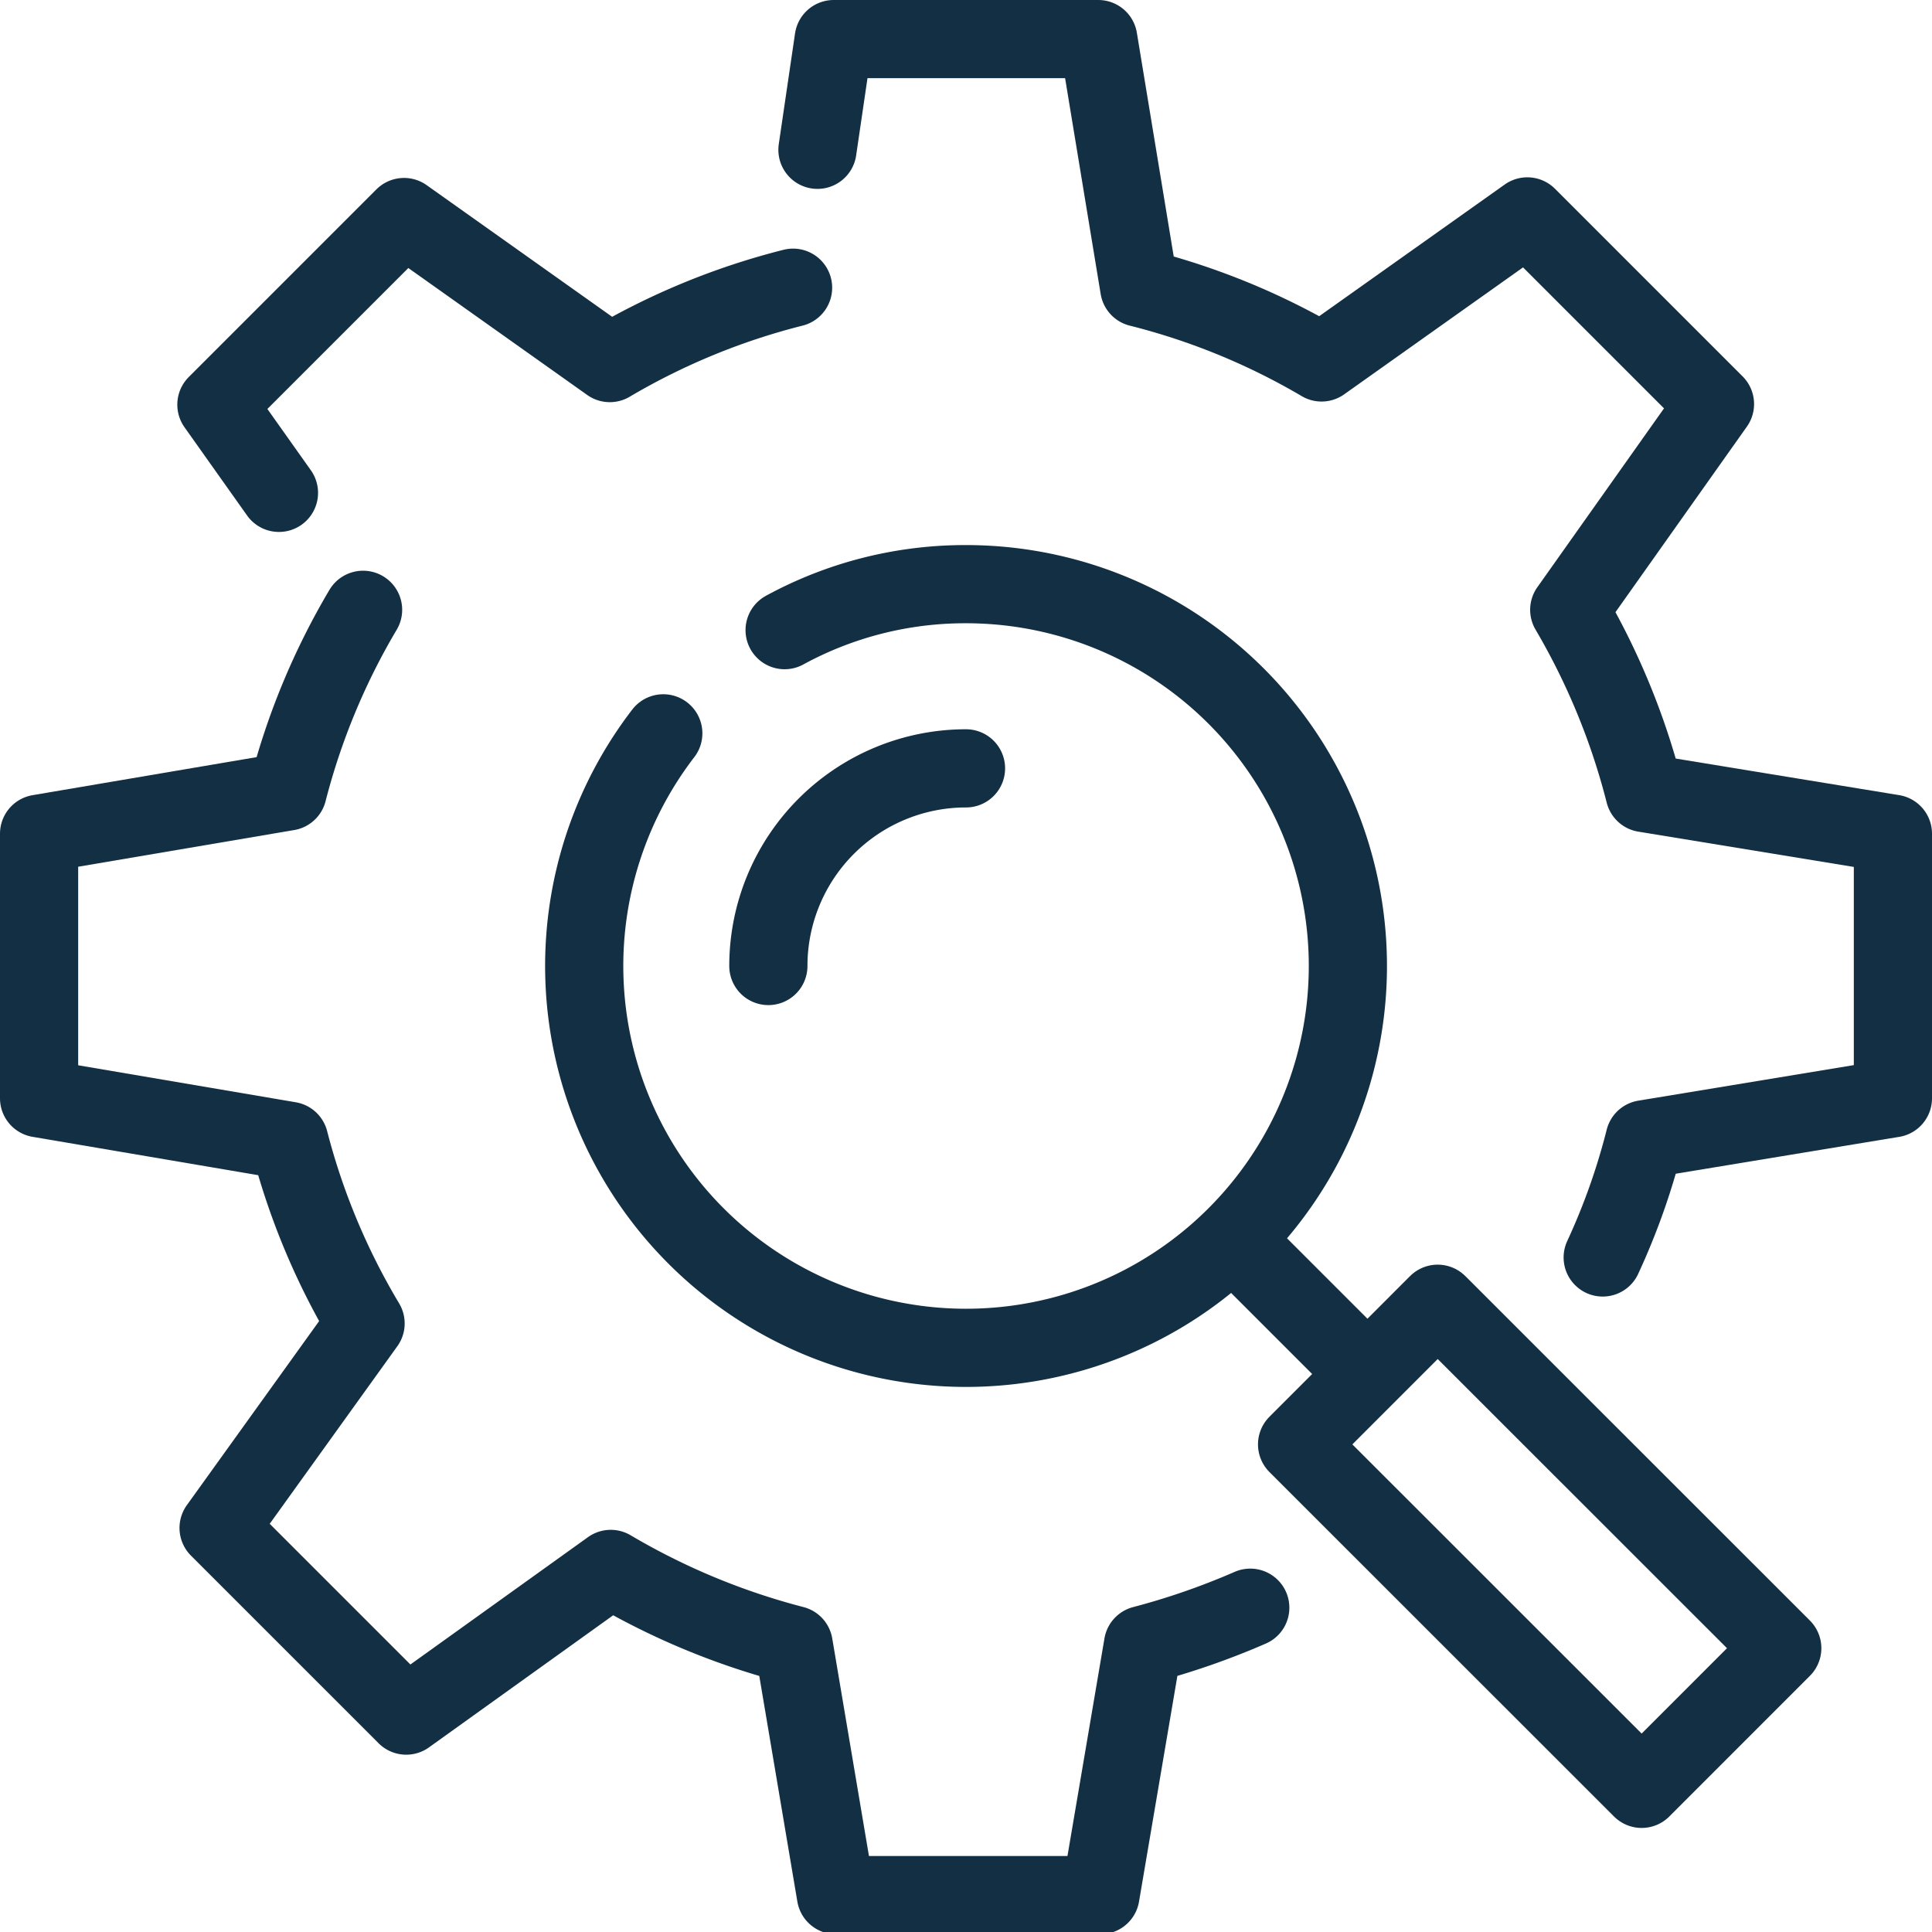
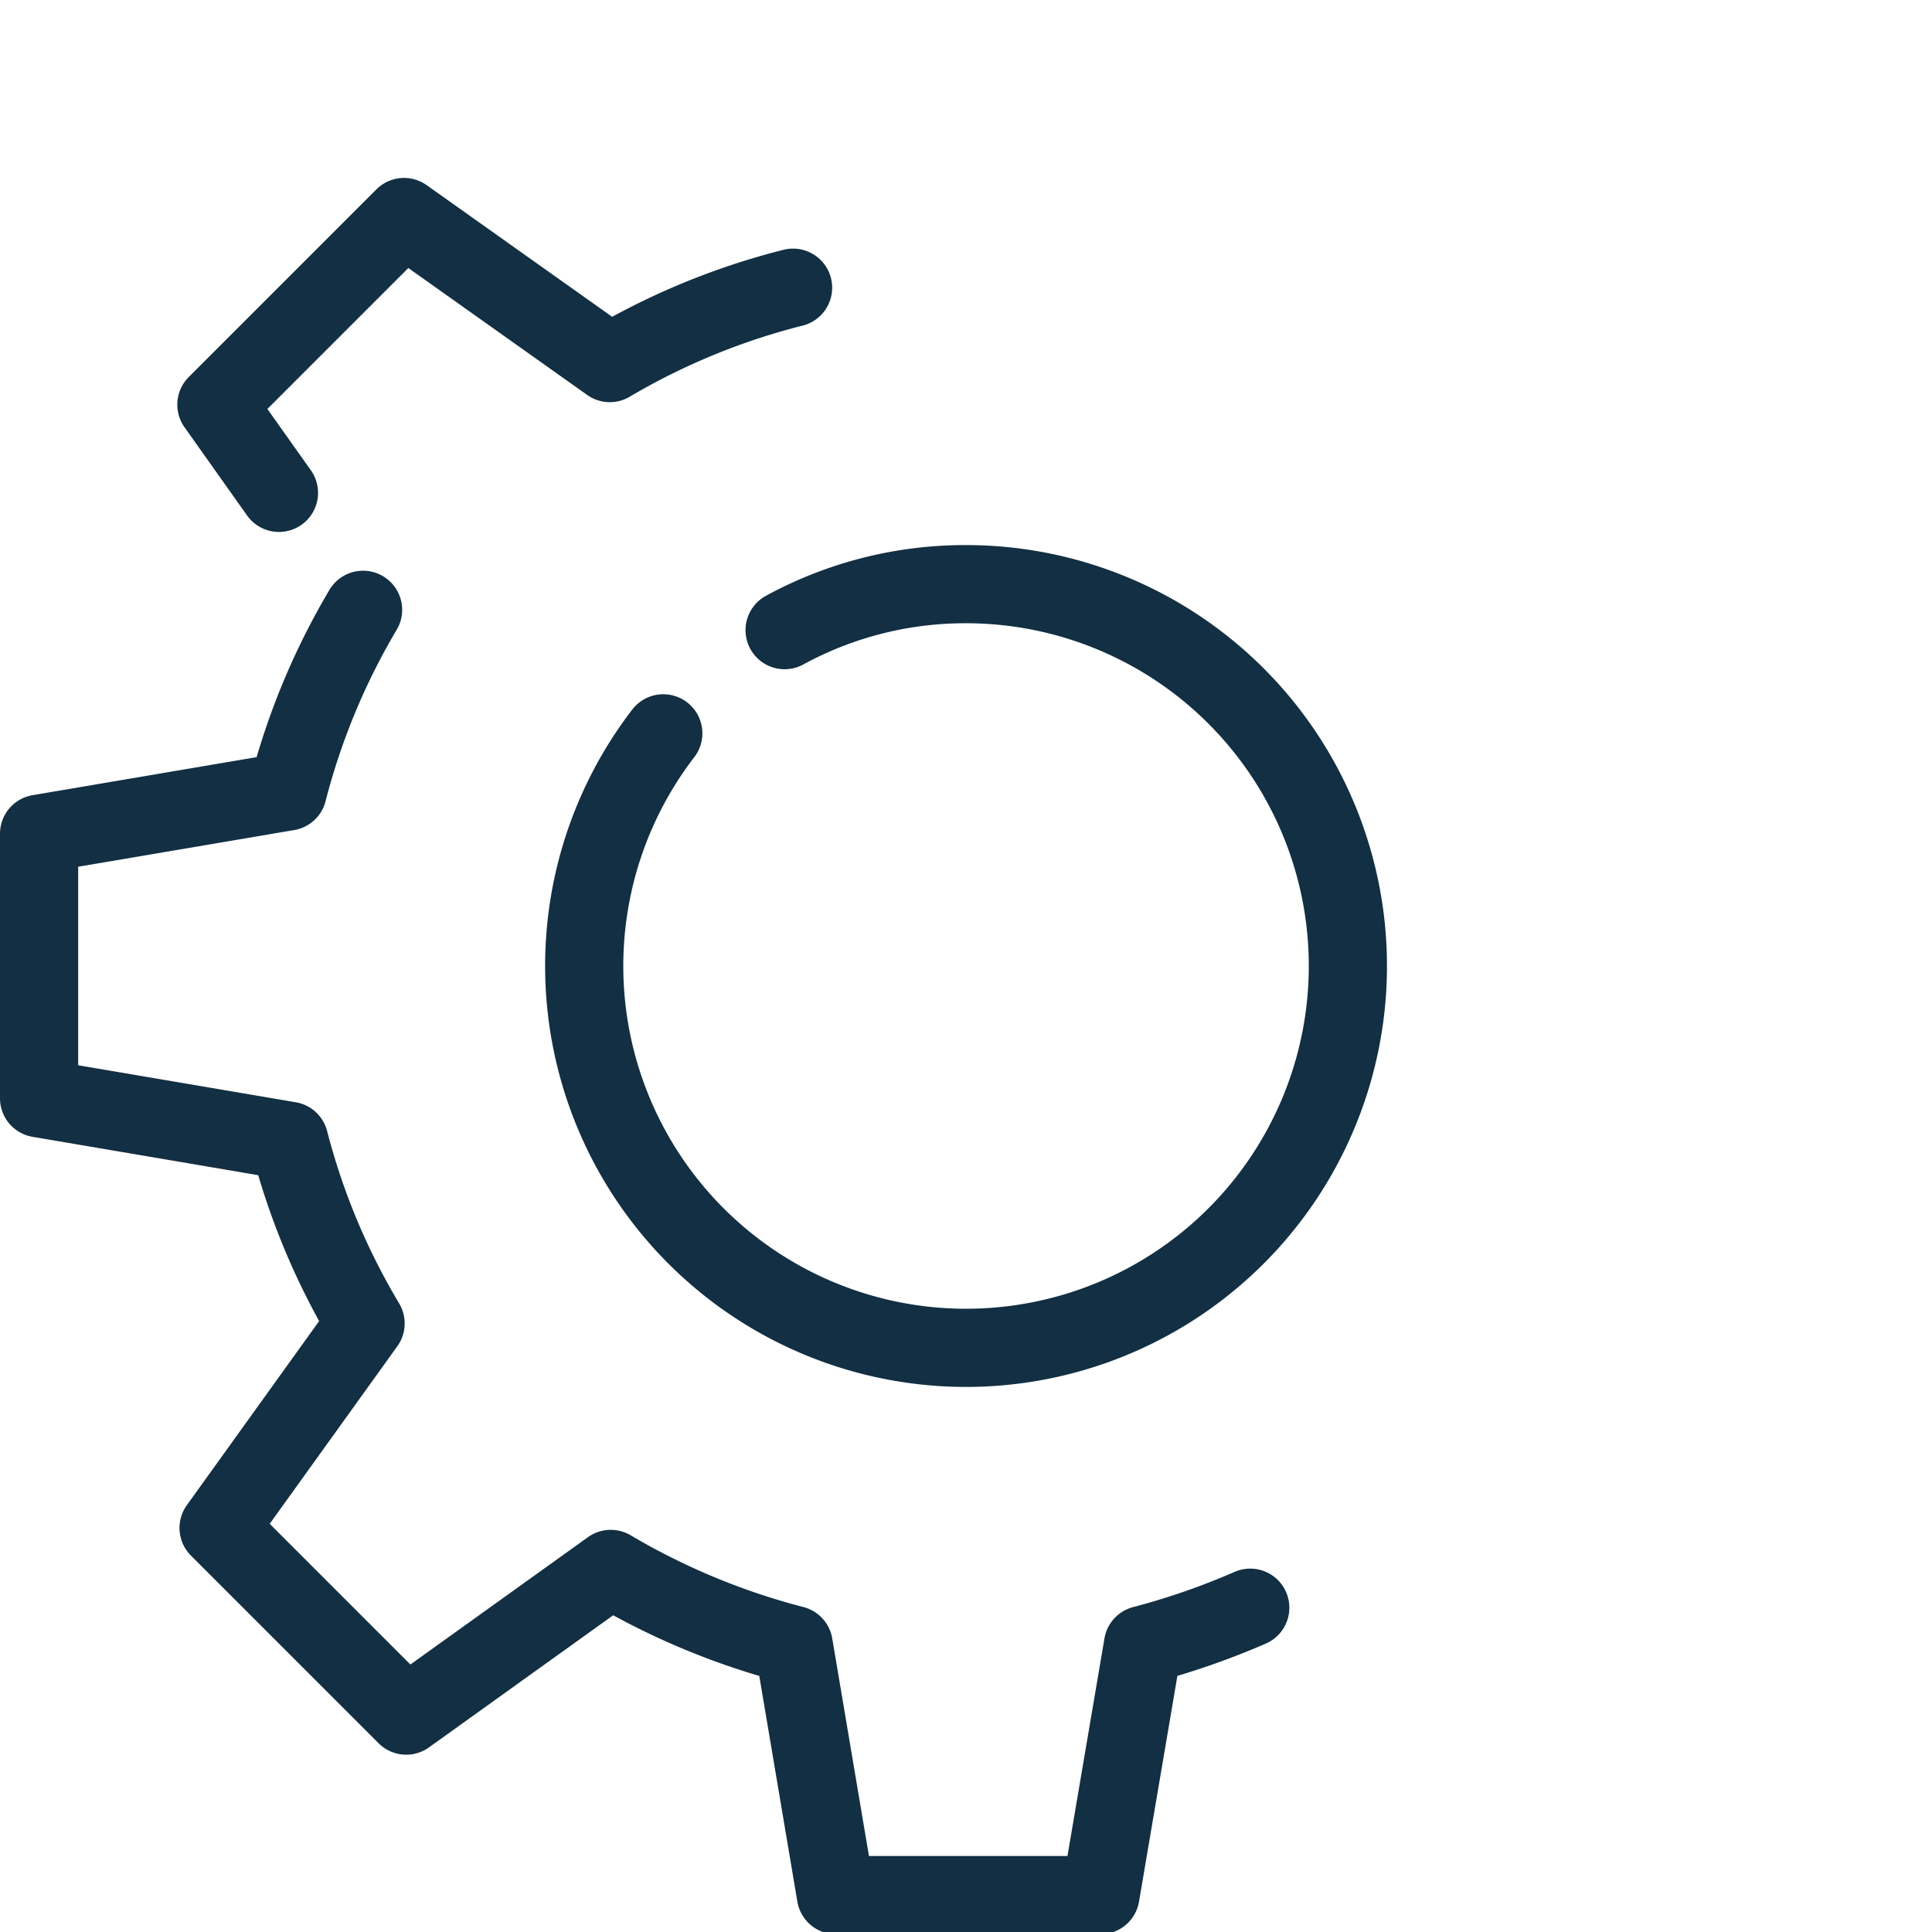
<svg xmlns="http://www.w3.org/2000/svg" viewBox="0 0 61.78 61.78">
  <defs>
    <style>.cls-1{fill:none;stroke:#122f43;stroke-linecap:round;stroke-linejoin:round;stroke-width:2.5px;}</style>
  </defs>
  <g id="Layer_2" data-name="Layer 2">
    <g id="Calque_2" data-name="Calque 2">
-       <path class="cls-1" d="M51.25,40.21a21.48,21.48,0,0,0,1.34-3.78l7.94-1.31V26.66l-7.94-1.3a22.54,22.54,0,0,0-2.41-5.86l4.66-6.58-6-6-6.58,4.67A22.13,22.13,0,0,0,36.43,9.2L35.12,1.25H26.66l-.52,3.54" />
      <path class="cls-1" d="M11.61,19.5A22.21,22.21,0,0,0,9.2,25.31L1.25,26.66v8.46l8,1.36a22.14,22.14,0,0,0,2.44,5.84l-4.7,6.54,6,6,6.54-4.69a22.67,22.67,0,0,0,5.85,2.43l1.35,8h8.46l1.36-8a23.55,23.55,0,0,0,3.43-1.19" />
      <path class="cls-1" d="M25.36,9.2a22.2,22.2,0,0,0-5.86,2.41L12.92,6.94l-6,6,2,2.82" />
      <path class="cls-1" d="M25.09,20.15a12.06,12.06,0,0,1,5.8-1.47,12.21,12.21,0,1,1-9.68,4.77" />
-       <path class="cls-1" d="M24.57,30.89a6.32,6.32,0,0,1,6.32-6.32" />
-       <line class="cls-1" x1="39.61" y1="39.82" x2="43.34" y2="43.55" />
-       <rect class="cls-1" x="46.06" y="41.66" width="6.36" height="15.58" transform="translate(-20.55 49.31) rotate(-45.01)" />
    </g>
  </g>
</svg>